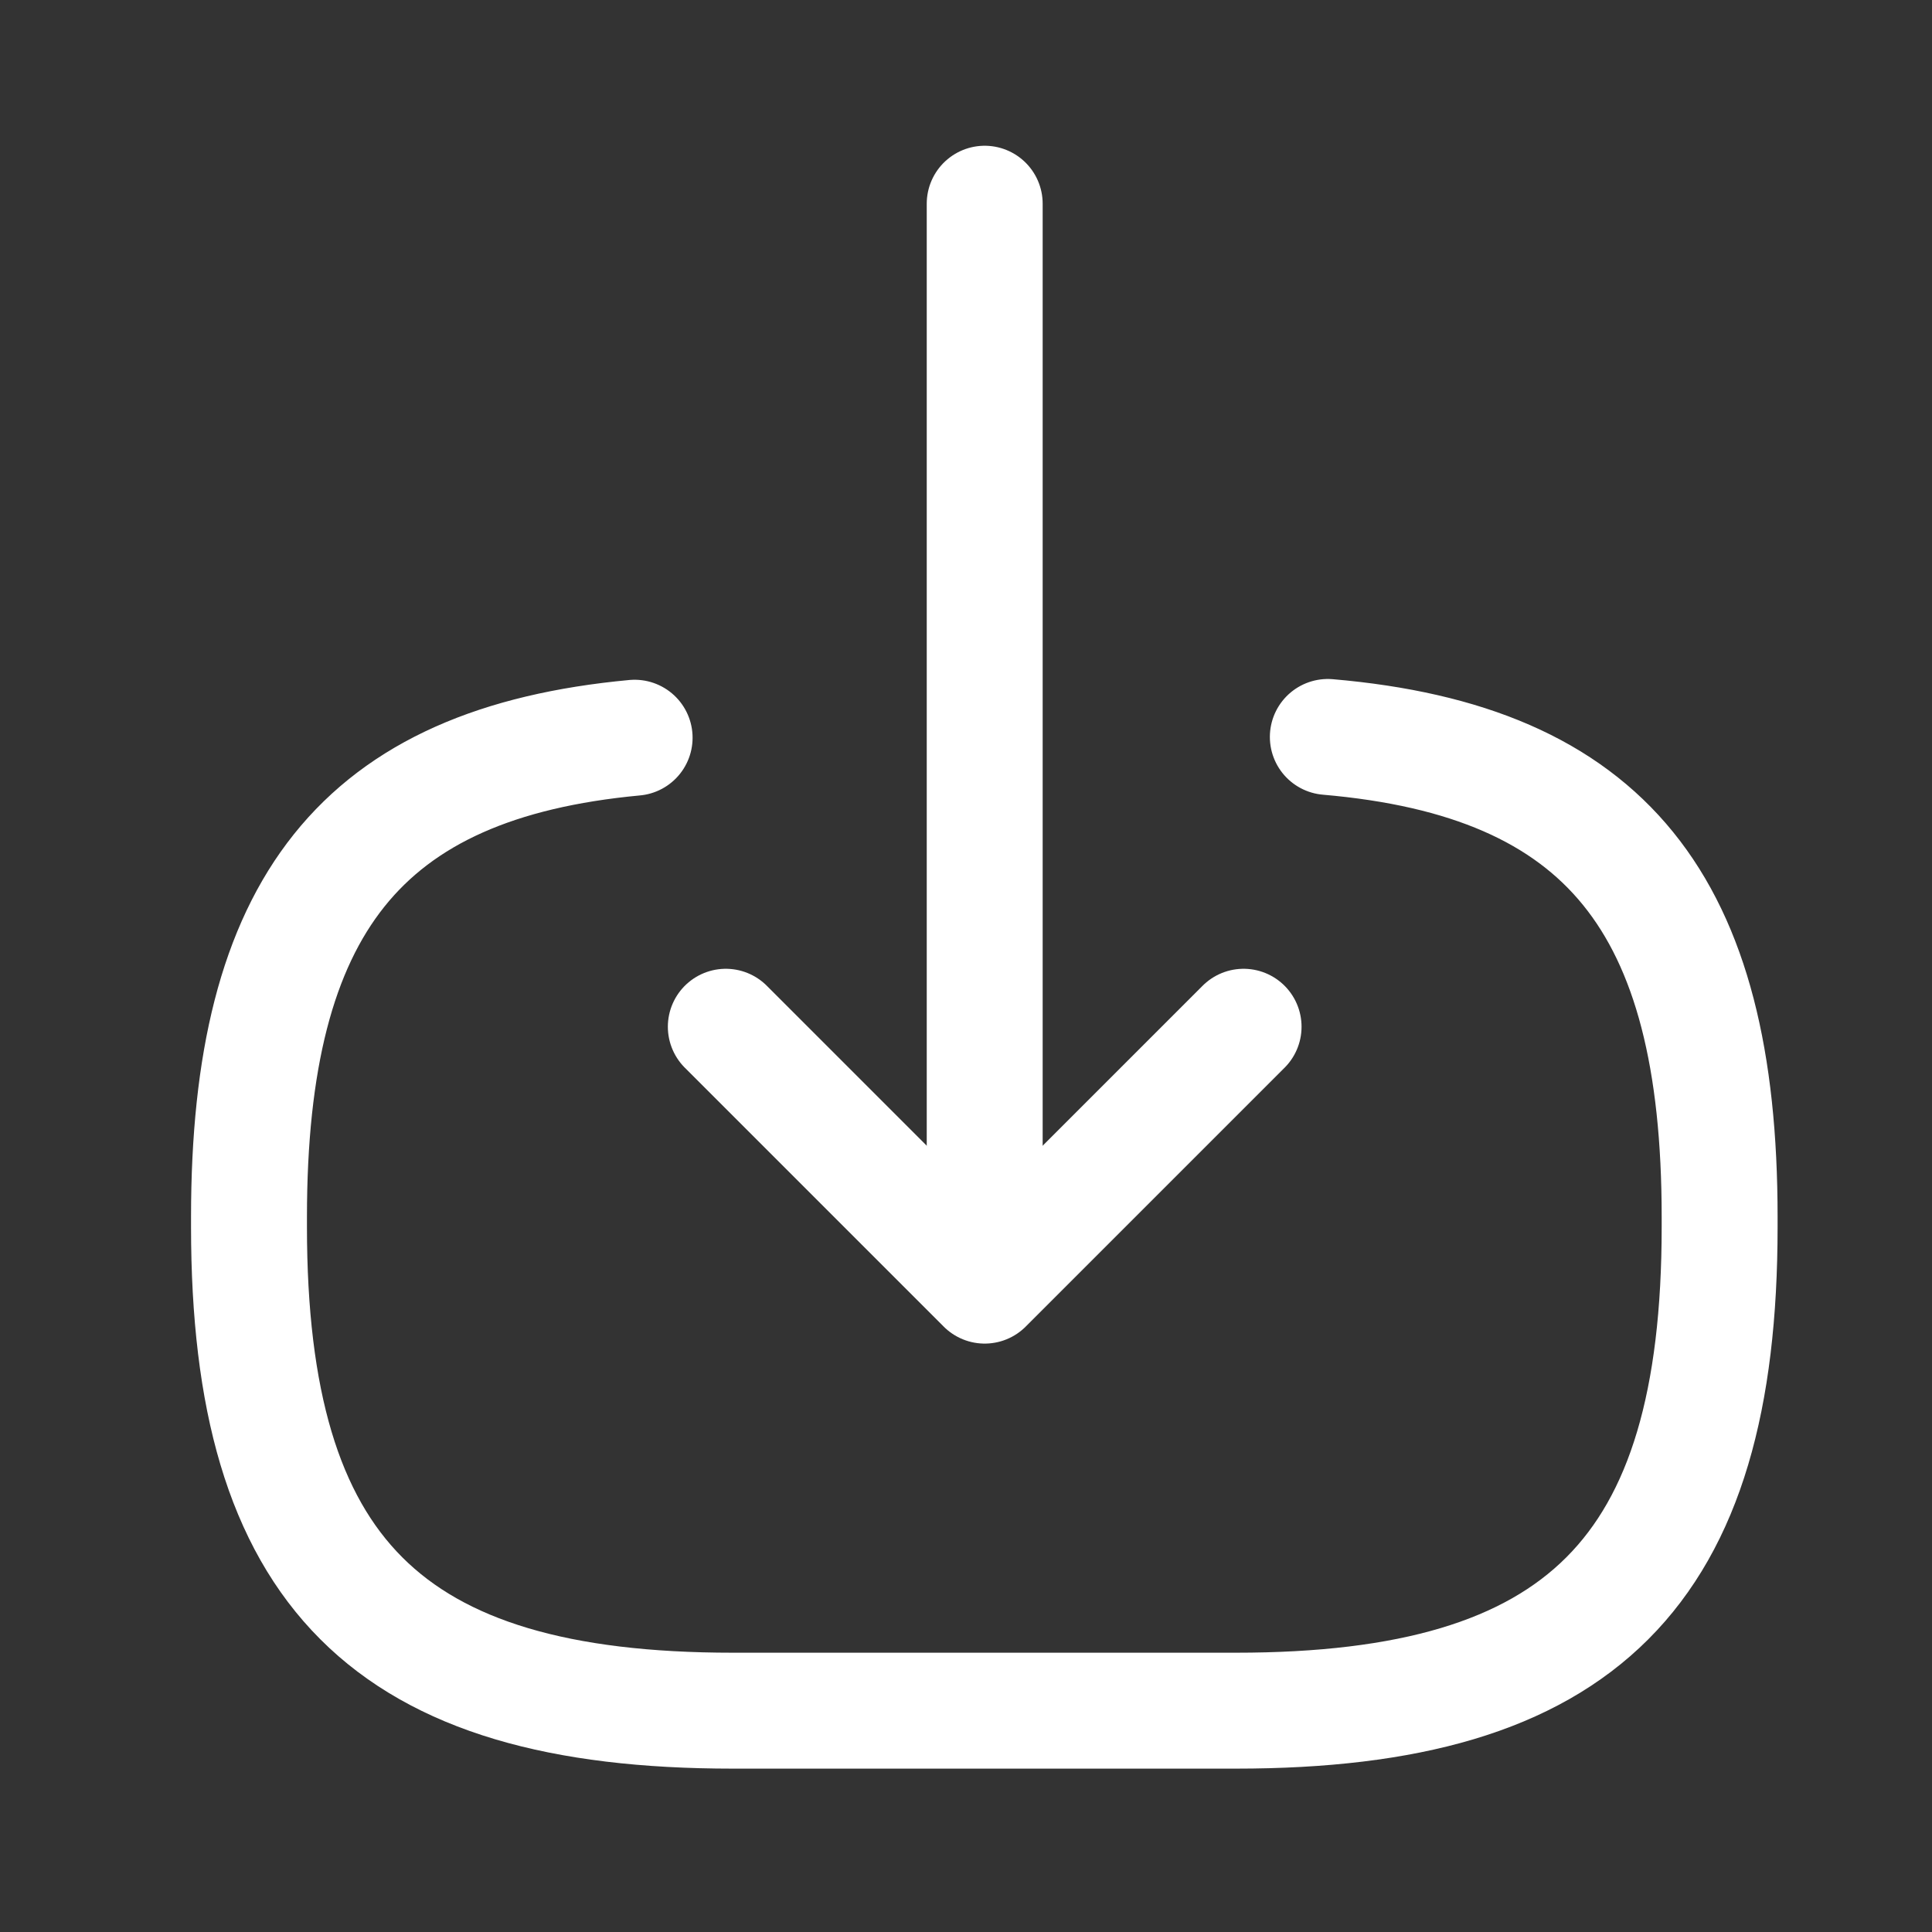
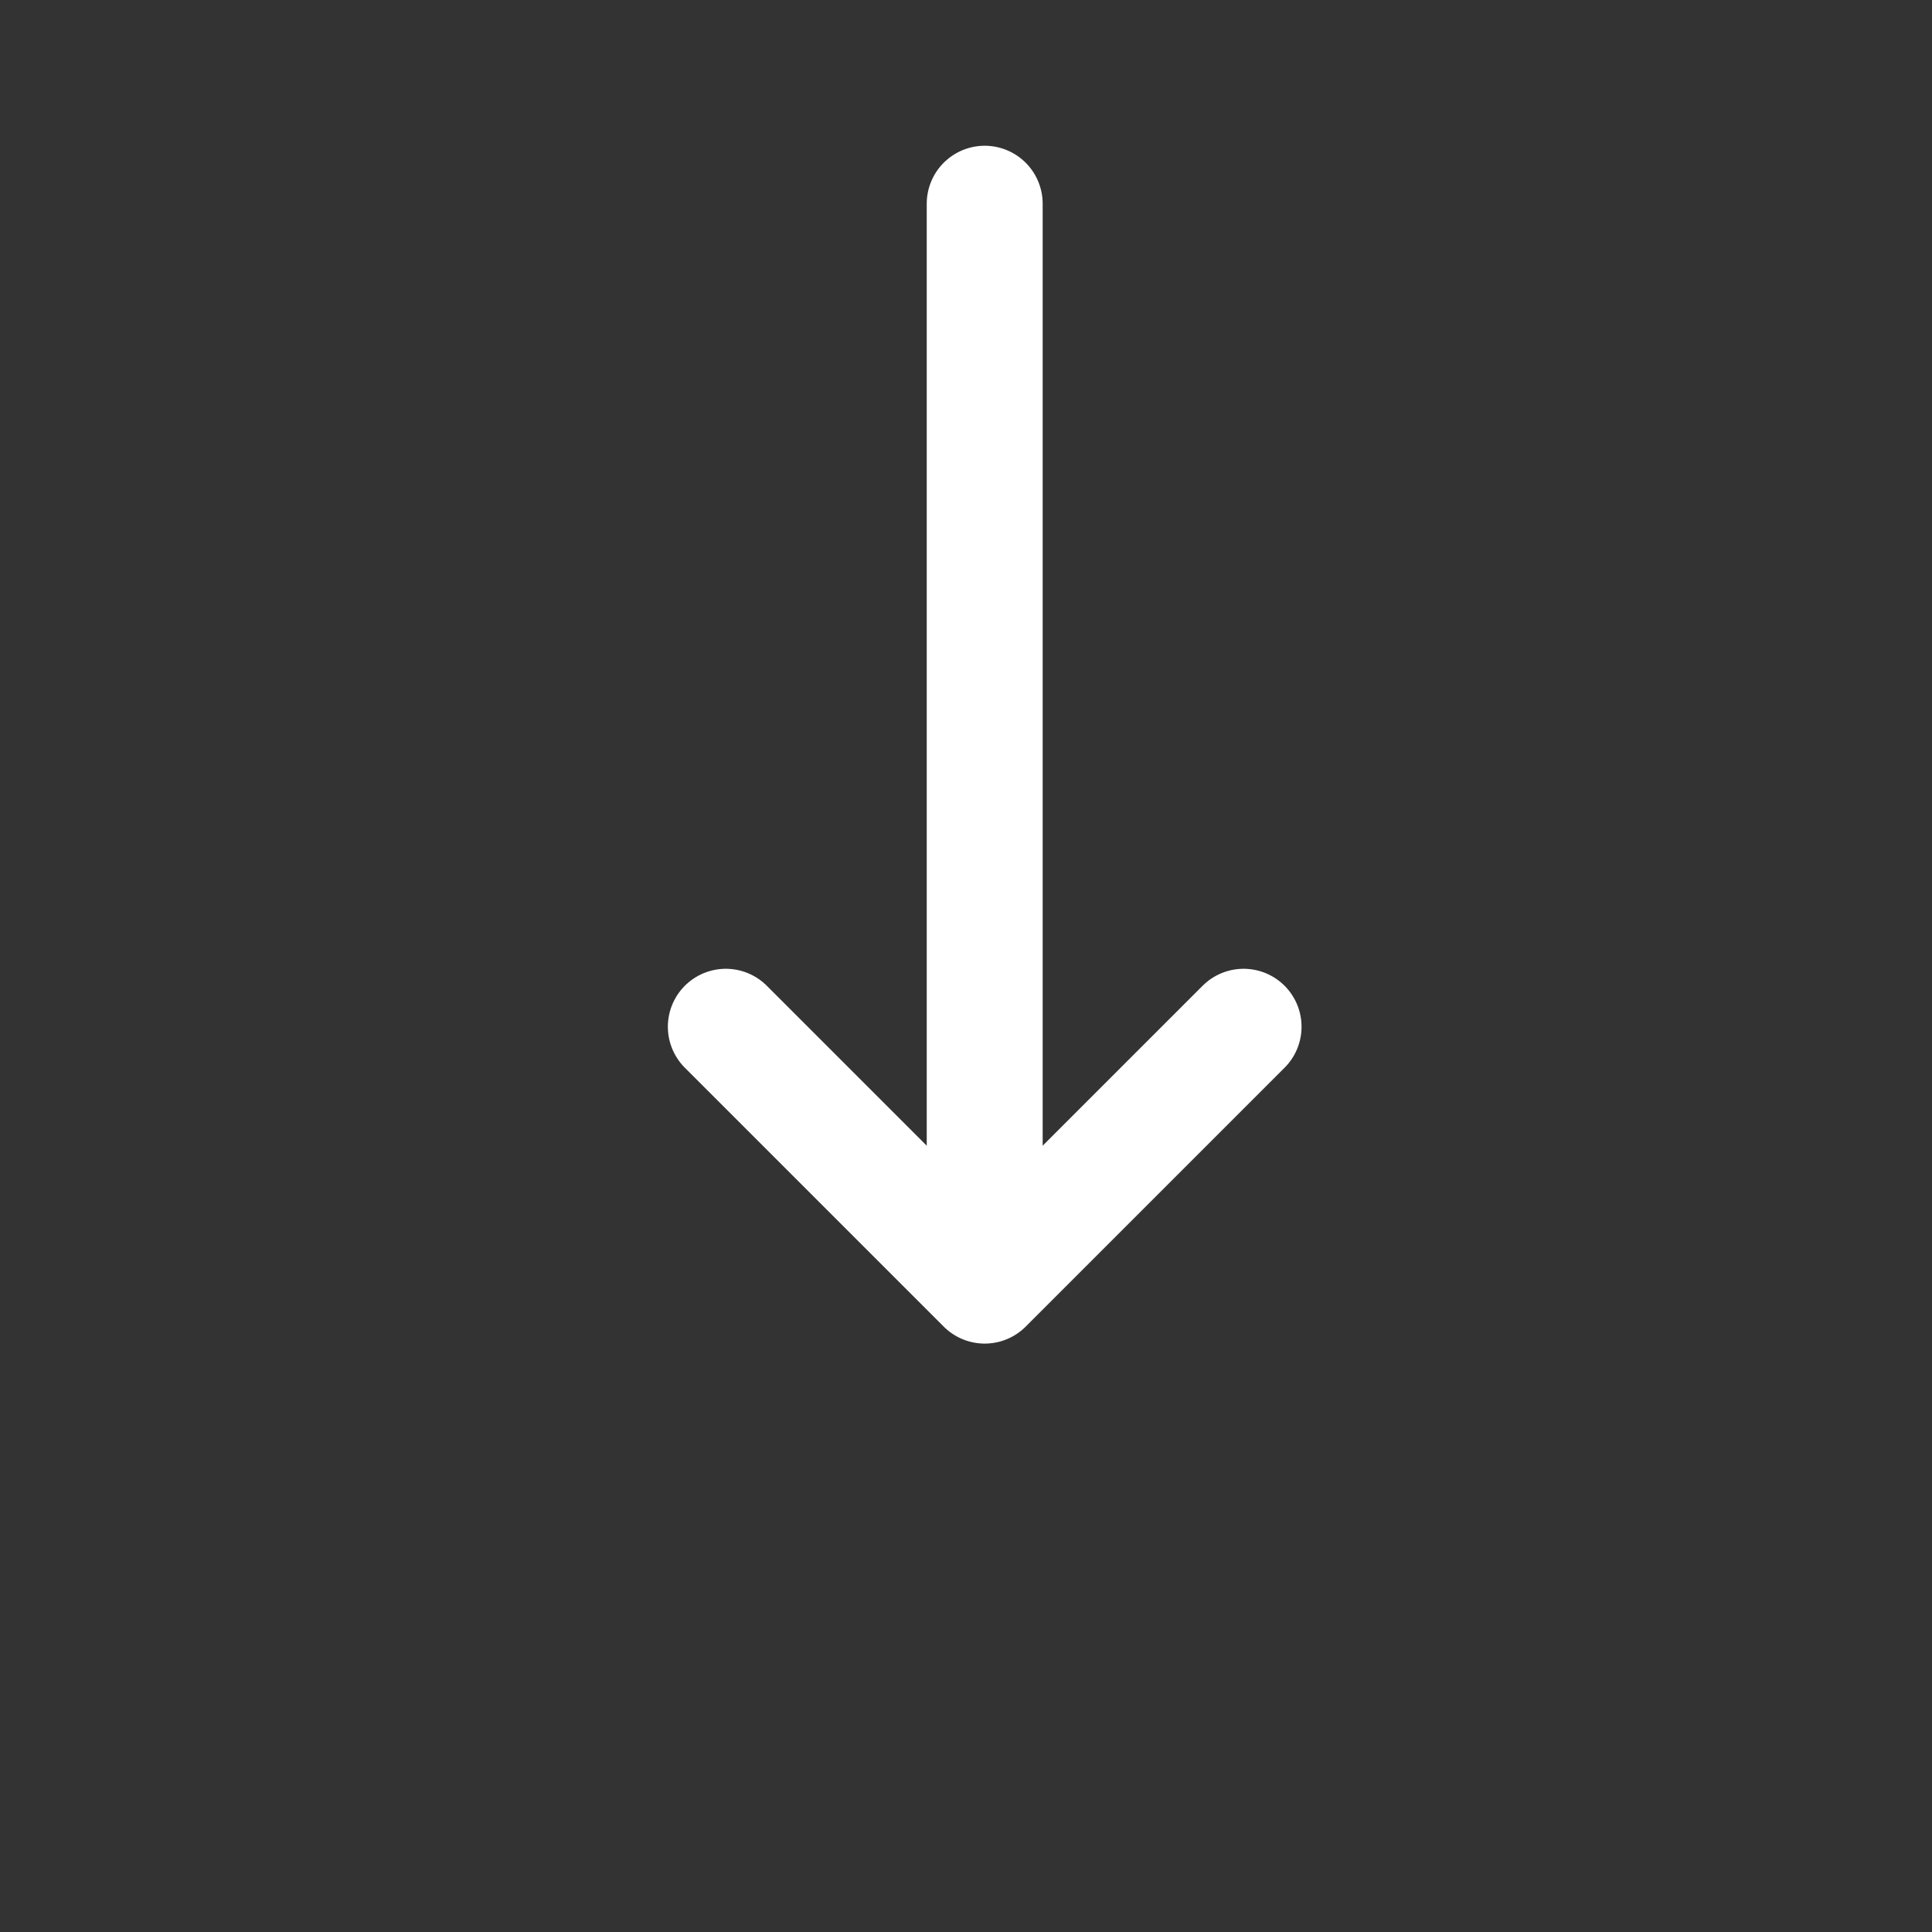
<svg xmlns="http://www.w3.org/2000/svg" width="25" height="25" viewBox="0 0 25 25" fill="none">
  <rect x="0" y="0" width="25" height="25" fill="#333333" stroke="none" />
-   <path d="M17.182 9.536C20.782 9.846 22.252 11.696 22.252 15.746V15.876C22.252 20.346 20.462 22.136 15.992 22.136H9.482C5.012 22.136 3.222 20.346 3.222 15.876V15.746C3.222 11.726 4.672 9.876 8.212 9.546" stroke="white" stroke-width="1.5" stroke-linecap="round" stroke-linejoin="round" />
  <path d="M12.742 2.636V15.516" stroke="white" stroke-width="1.5" stroke-linecap="round" stroke-linejoin="round" />
  <path d="M16.092 13.286L12.742 16.636L9.392 13.286" stroke="white" stroke-width="1.5" stroke-linecap="round" stroke-linejoin="round" />
</svg>